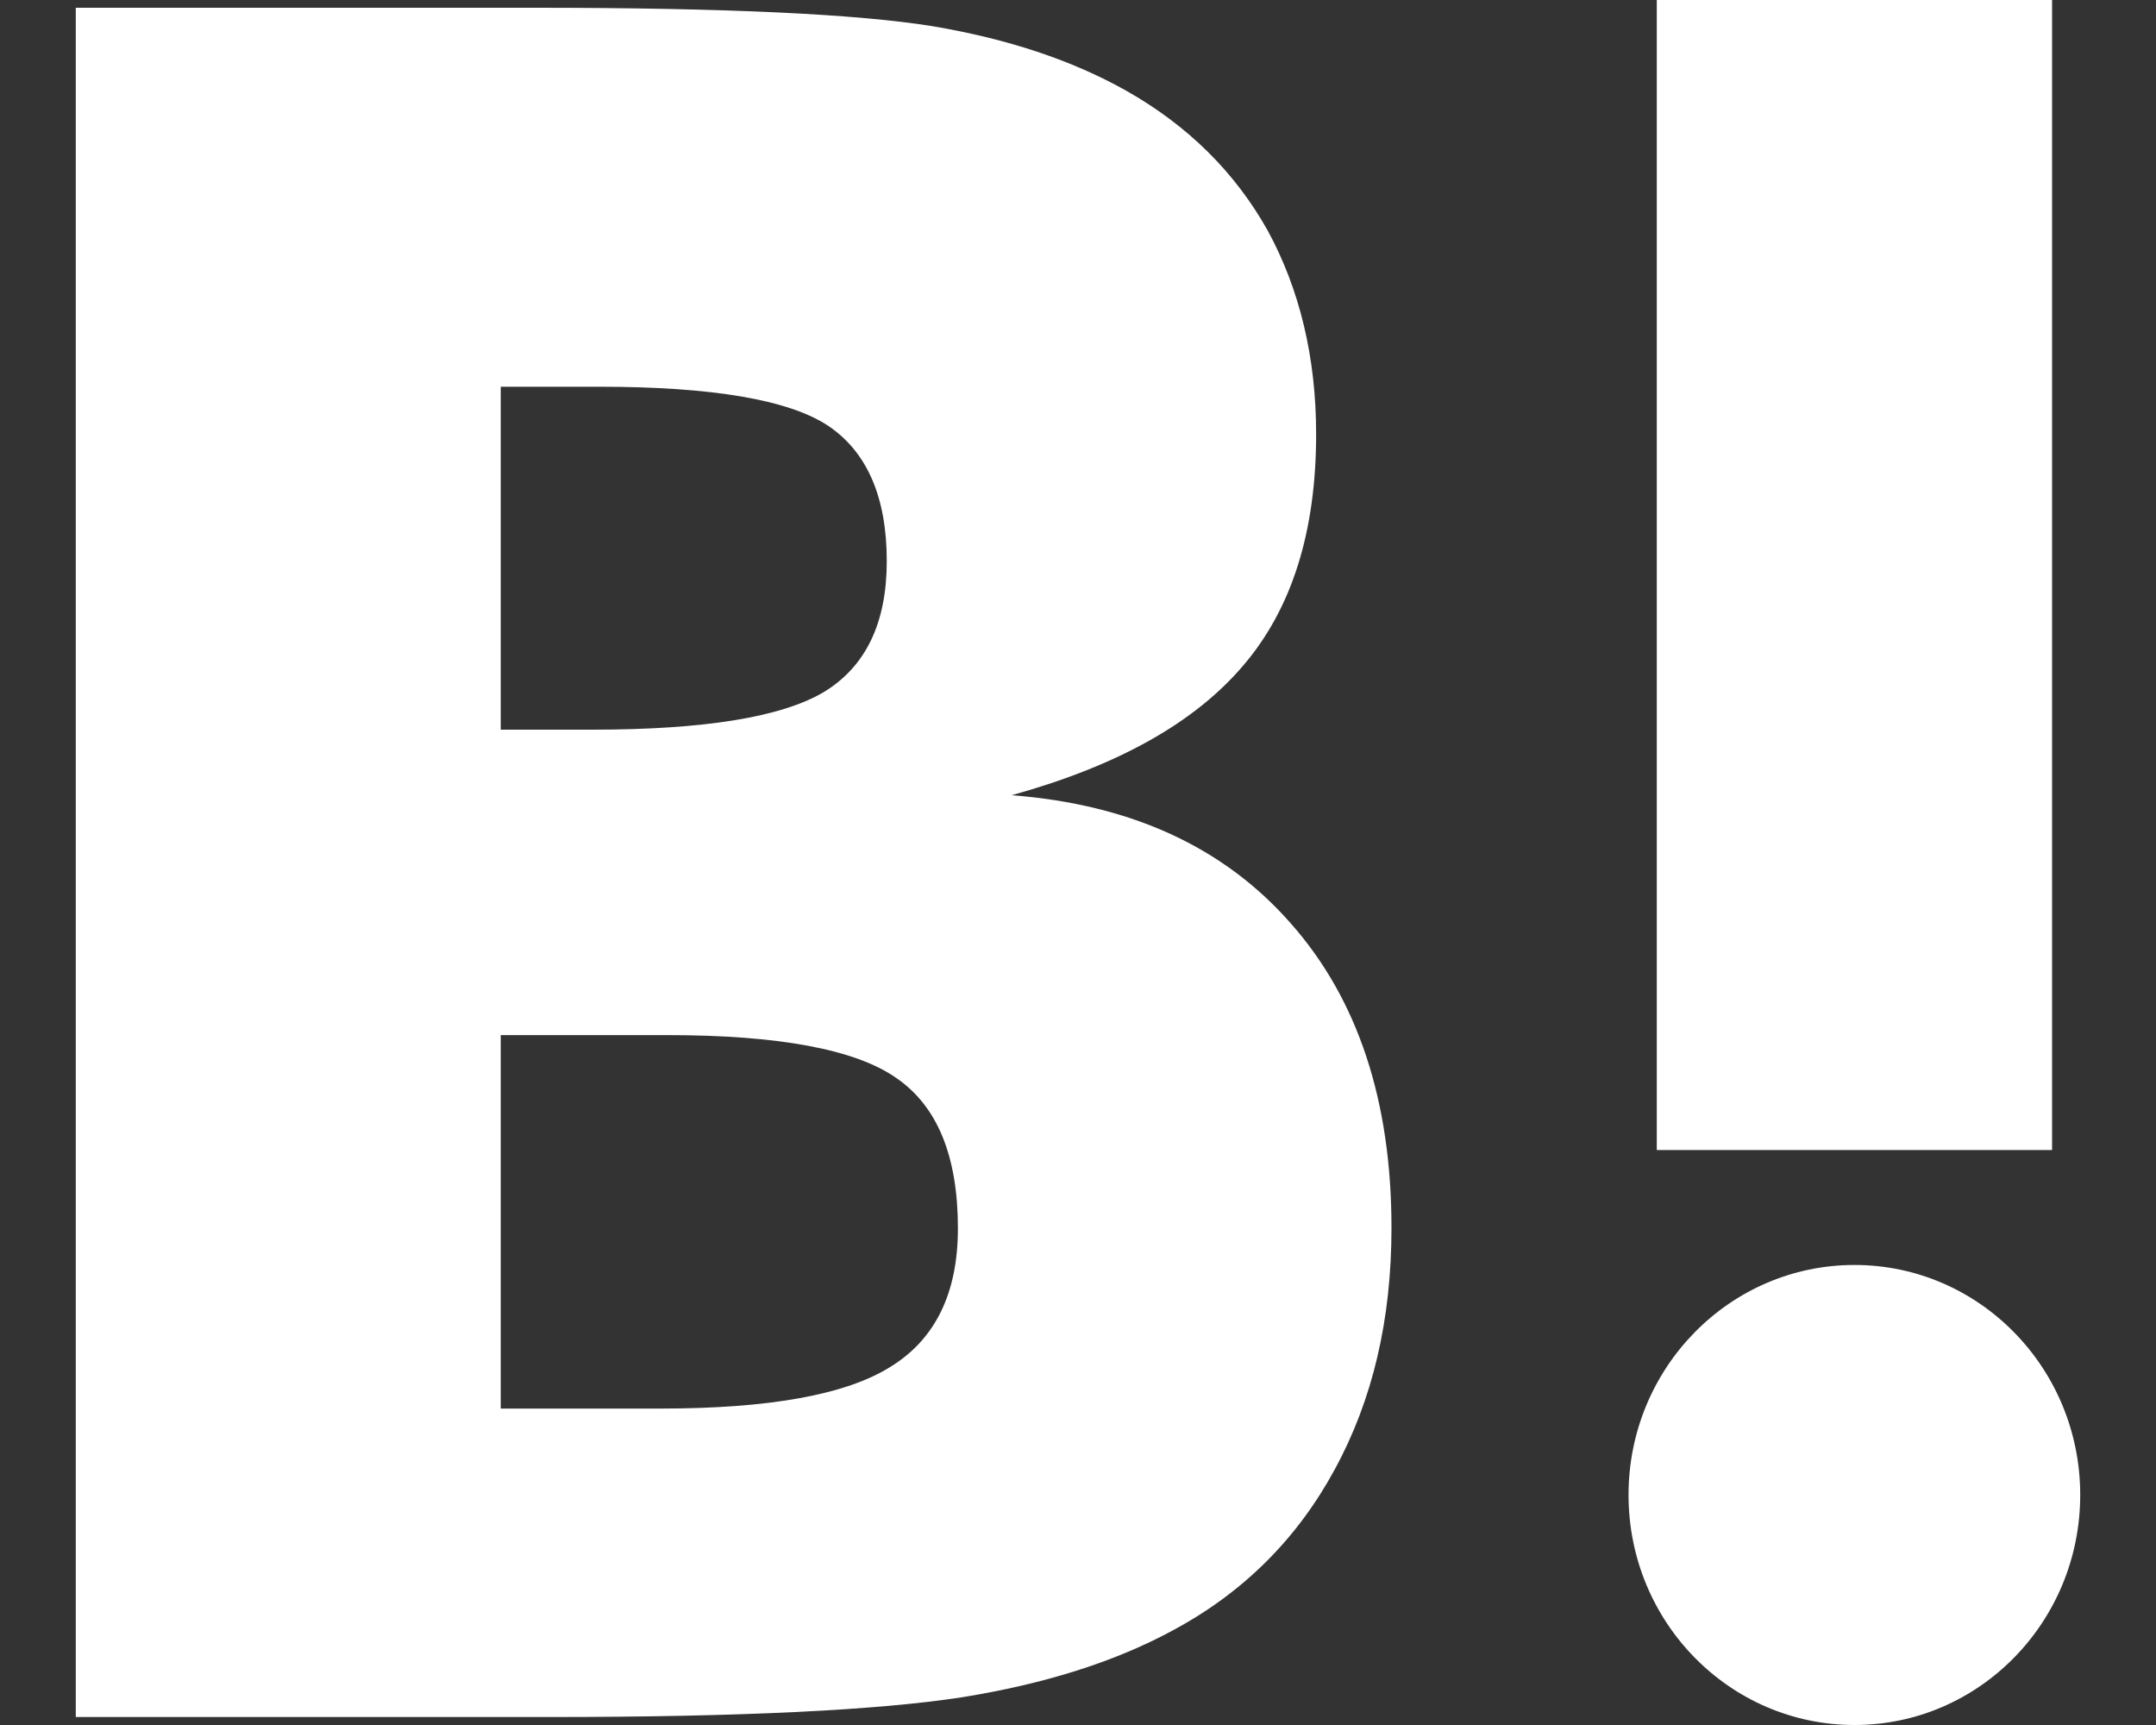
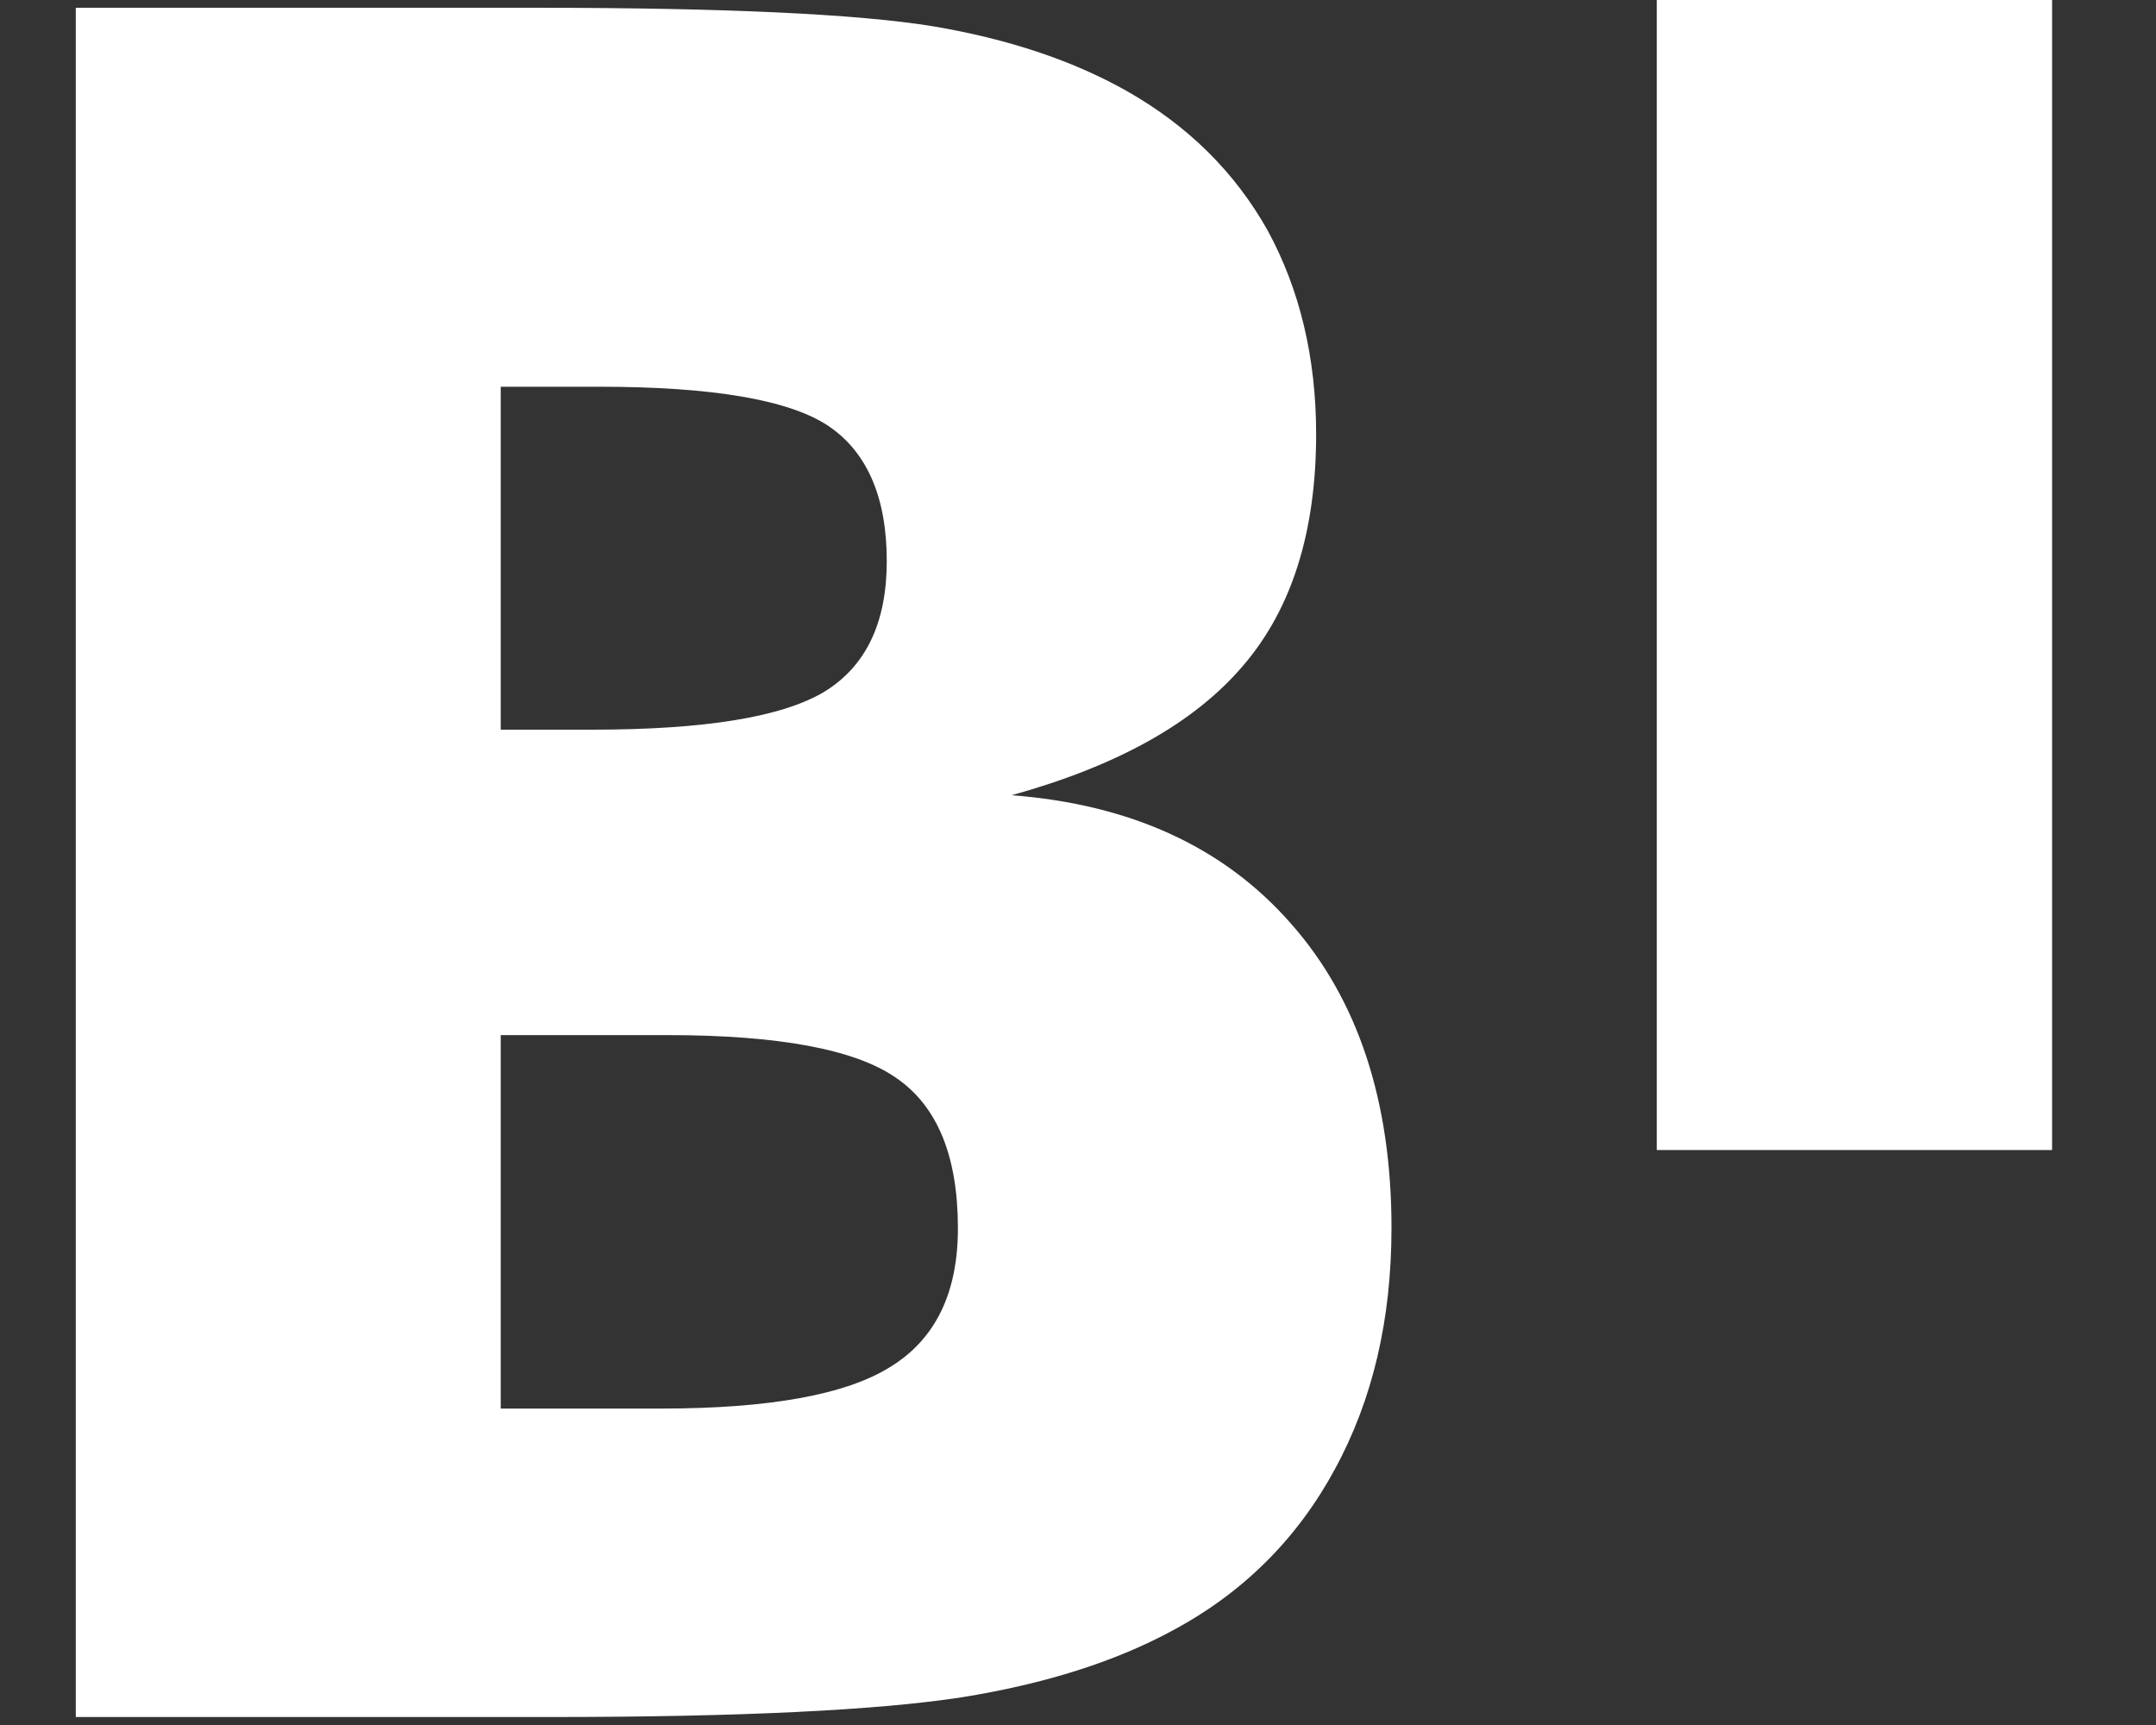
<svg xmlns="http://www.w3.org/2000/svg" width="20" height="16" viewBox="0 0 20 16" fill="none">
  <rect x="0" y="0" width="20" height="16" fill="#333333" stroke="none" />
  <path d="M15.369 0H19.036V10.667H15.369V0Z" fill="white" />
  <path d="M11.974 8.565C11.354 7.858 10.491 7.461 9.384 7.376C10.369 7.103 11.084 6.703 11.536 6.169C11.986 5.642 12.209 4.927 12.209 4.027C12.209 3.314 12.056 2.683 11.76 2.139C11.456 1.597 11.019 1.164 10.445 0.84C9.943 0.558 9.346 0.36 8.651 0.243C7.951 0.13 6.728 0.072 4.972 0.072H0.703V15.926H5.101C6.868 15.926 8.143 15.863 8.922 15.743C9.7 15.618 10.353 15.409 10.882 15.121C11.536 14.77 12.035 14.27 12.383 13.627C12.734 12.982 12.908 12.239 12.908 11.389C12.908 10.213 12.597 9.269 11.974 8.565ZM4.645 3.587H5.556C6.609 3.587 7.317 3.708 7.682 3.949C8.042 4.191 8.226 4.609 8.226 5.205C8.226 5.778 8.031 6.182 7.644 6.418C7.252 6.651 6.538 6.768 5.492 6.768H4.645V3.587ZM8.26 12.678C7.845 12.938 7.131 13.065 6.128 13.065H4.645V9.601H6.192C7.222 9.601 7.933 9.733 8.312 9.997C8.697 10.26 8.886 10.726 8.886 11.394C8.886 11.991 8.678 12.421 8.26 12.678Z" fill="white" />
-   <path d="M17.203 11.733C16.045 11.733 15.107 12.688 15.107 13.866C15.107 15.045 16.045 16 17.203 16C18.359 16 19.297 15.045 19.297 13.866C19.297 12.688 18.359 11.733 17.203 11.733Z" fill="white" />
</svg>